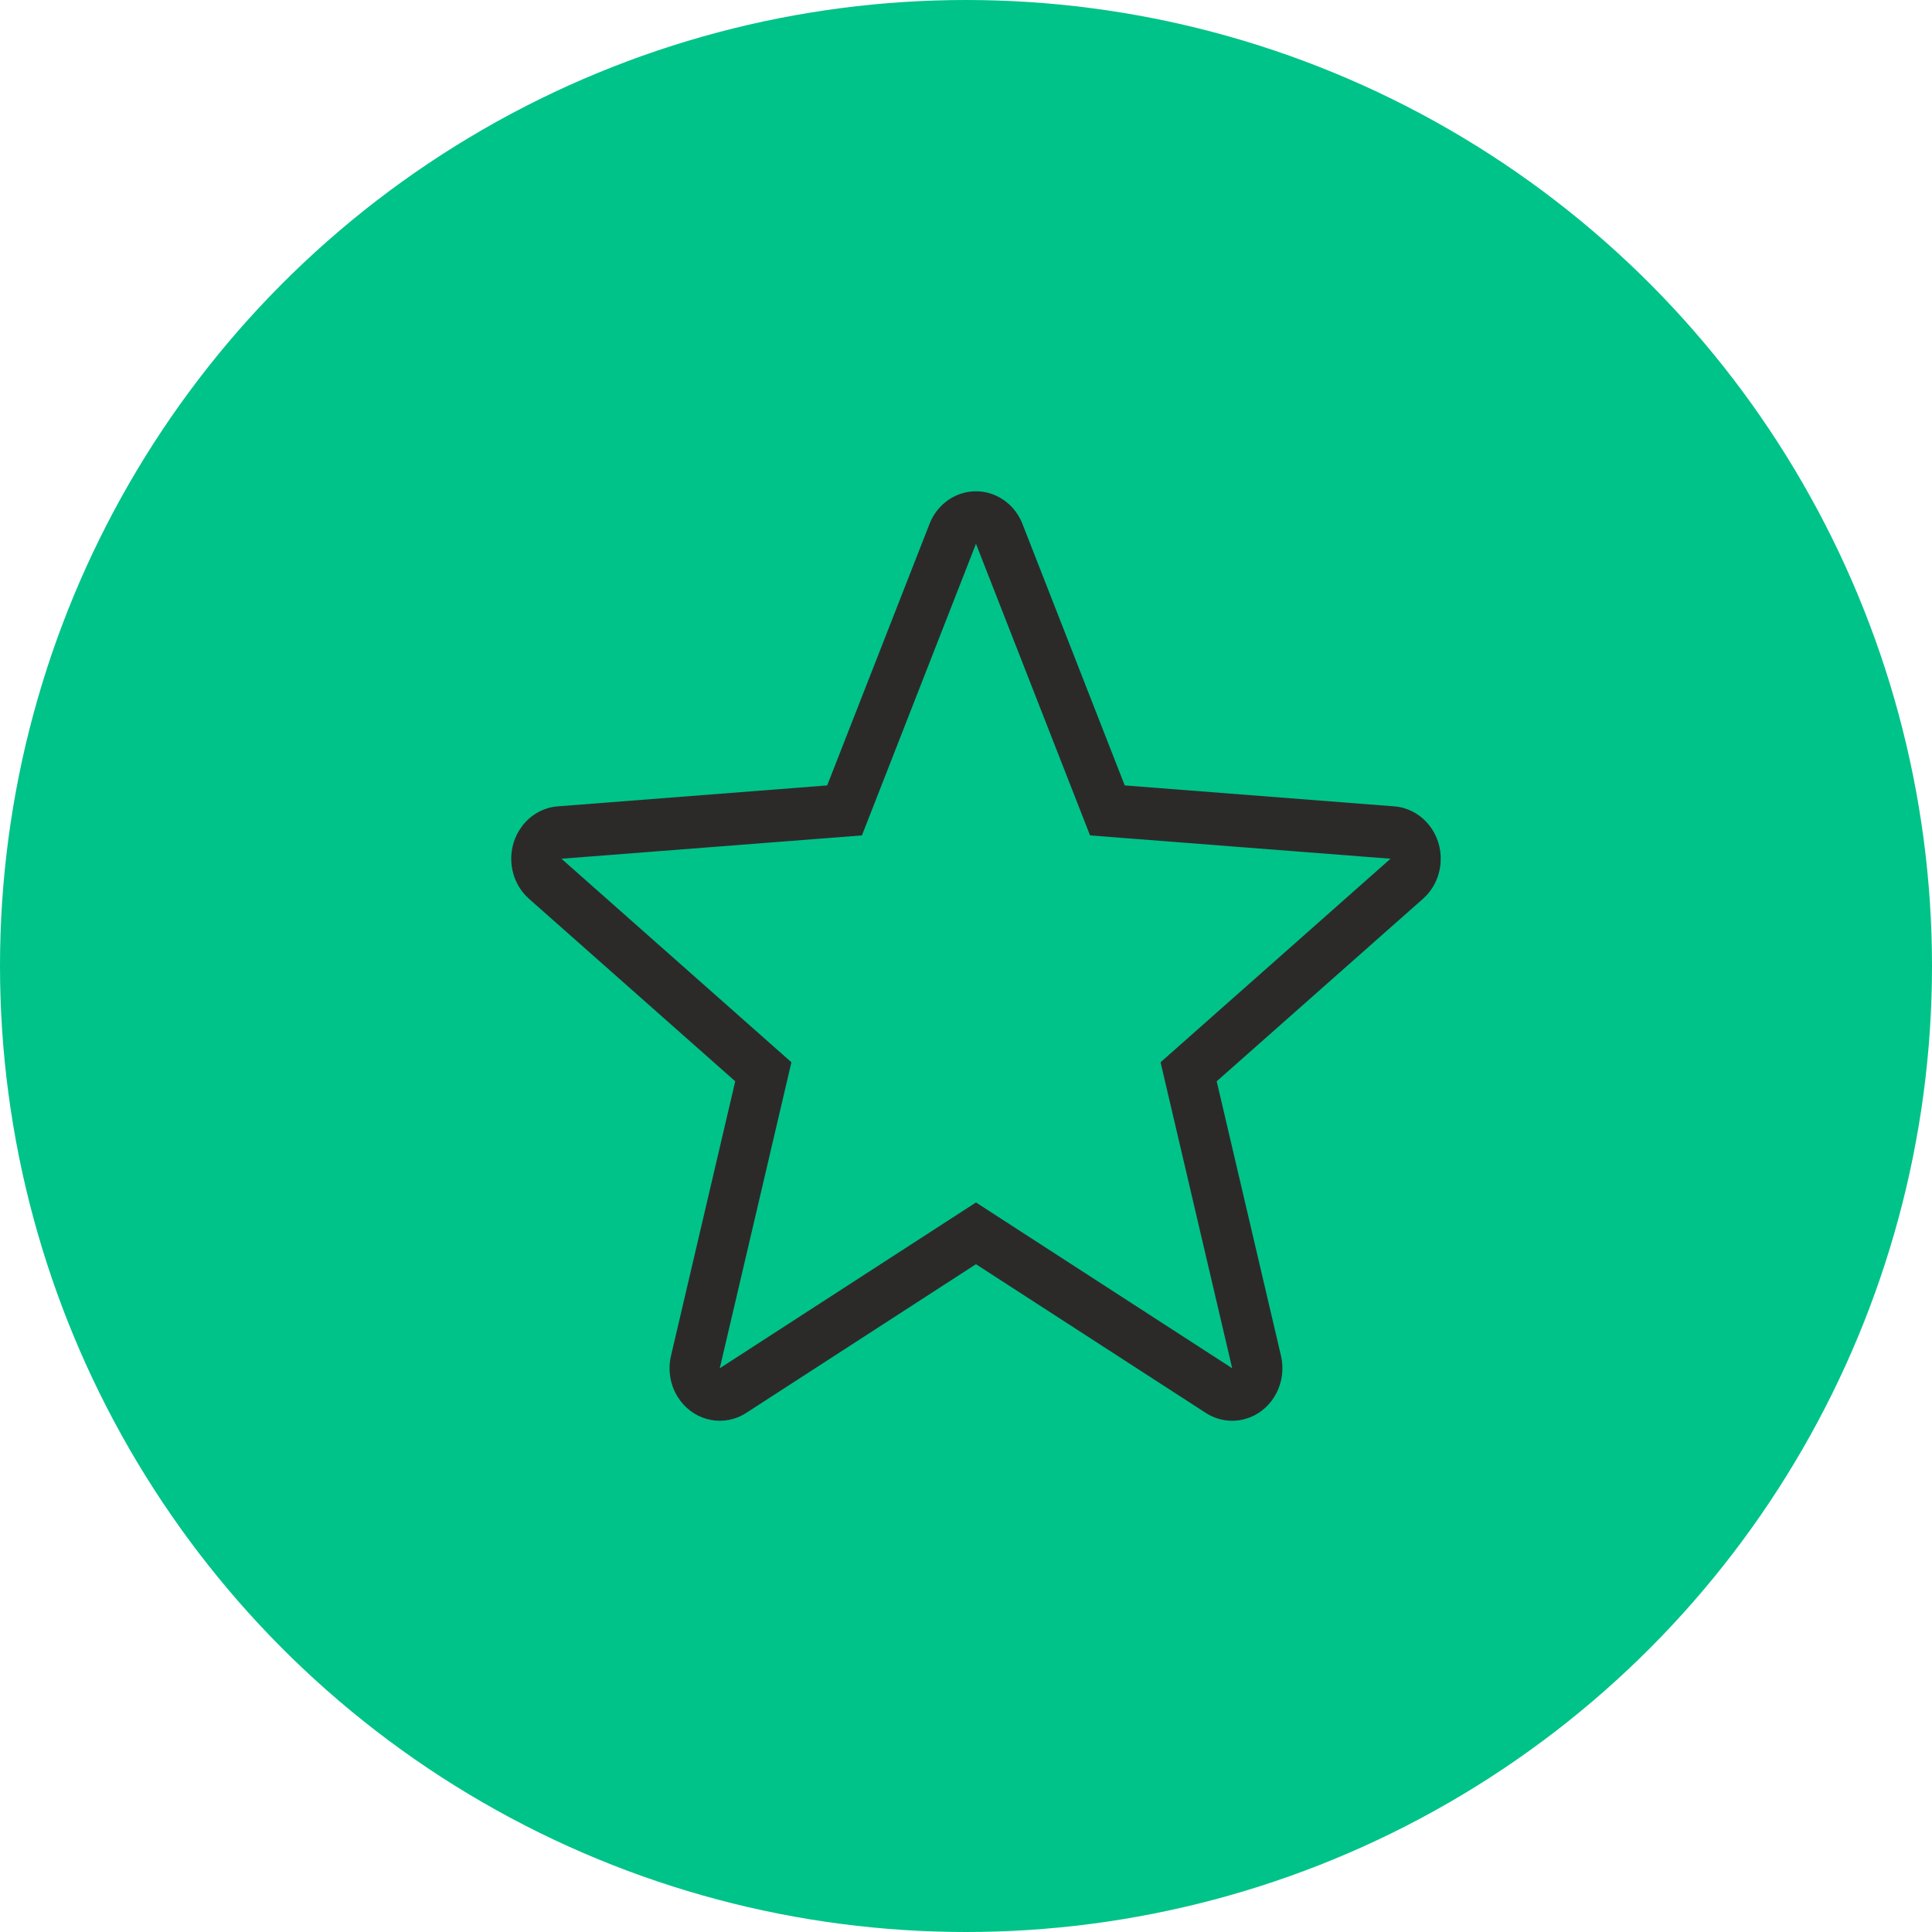
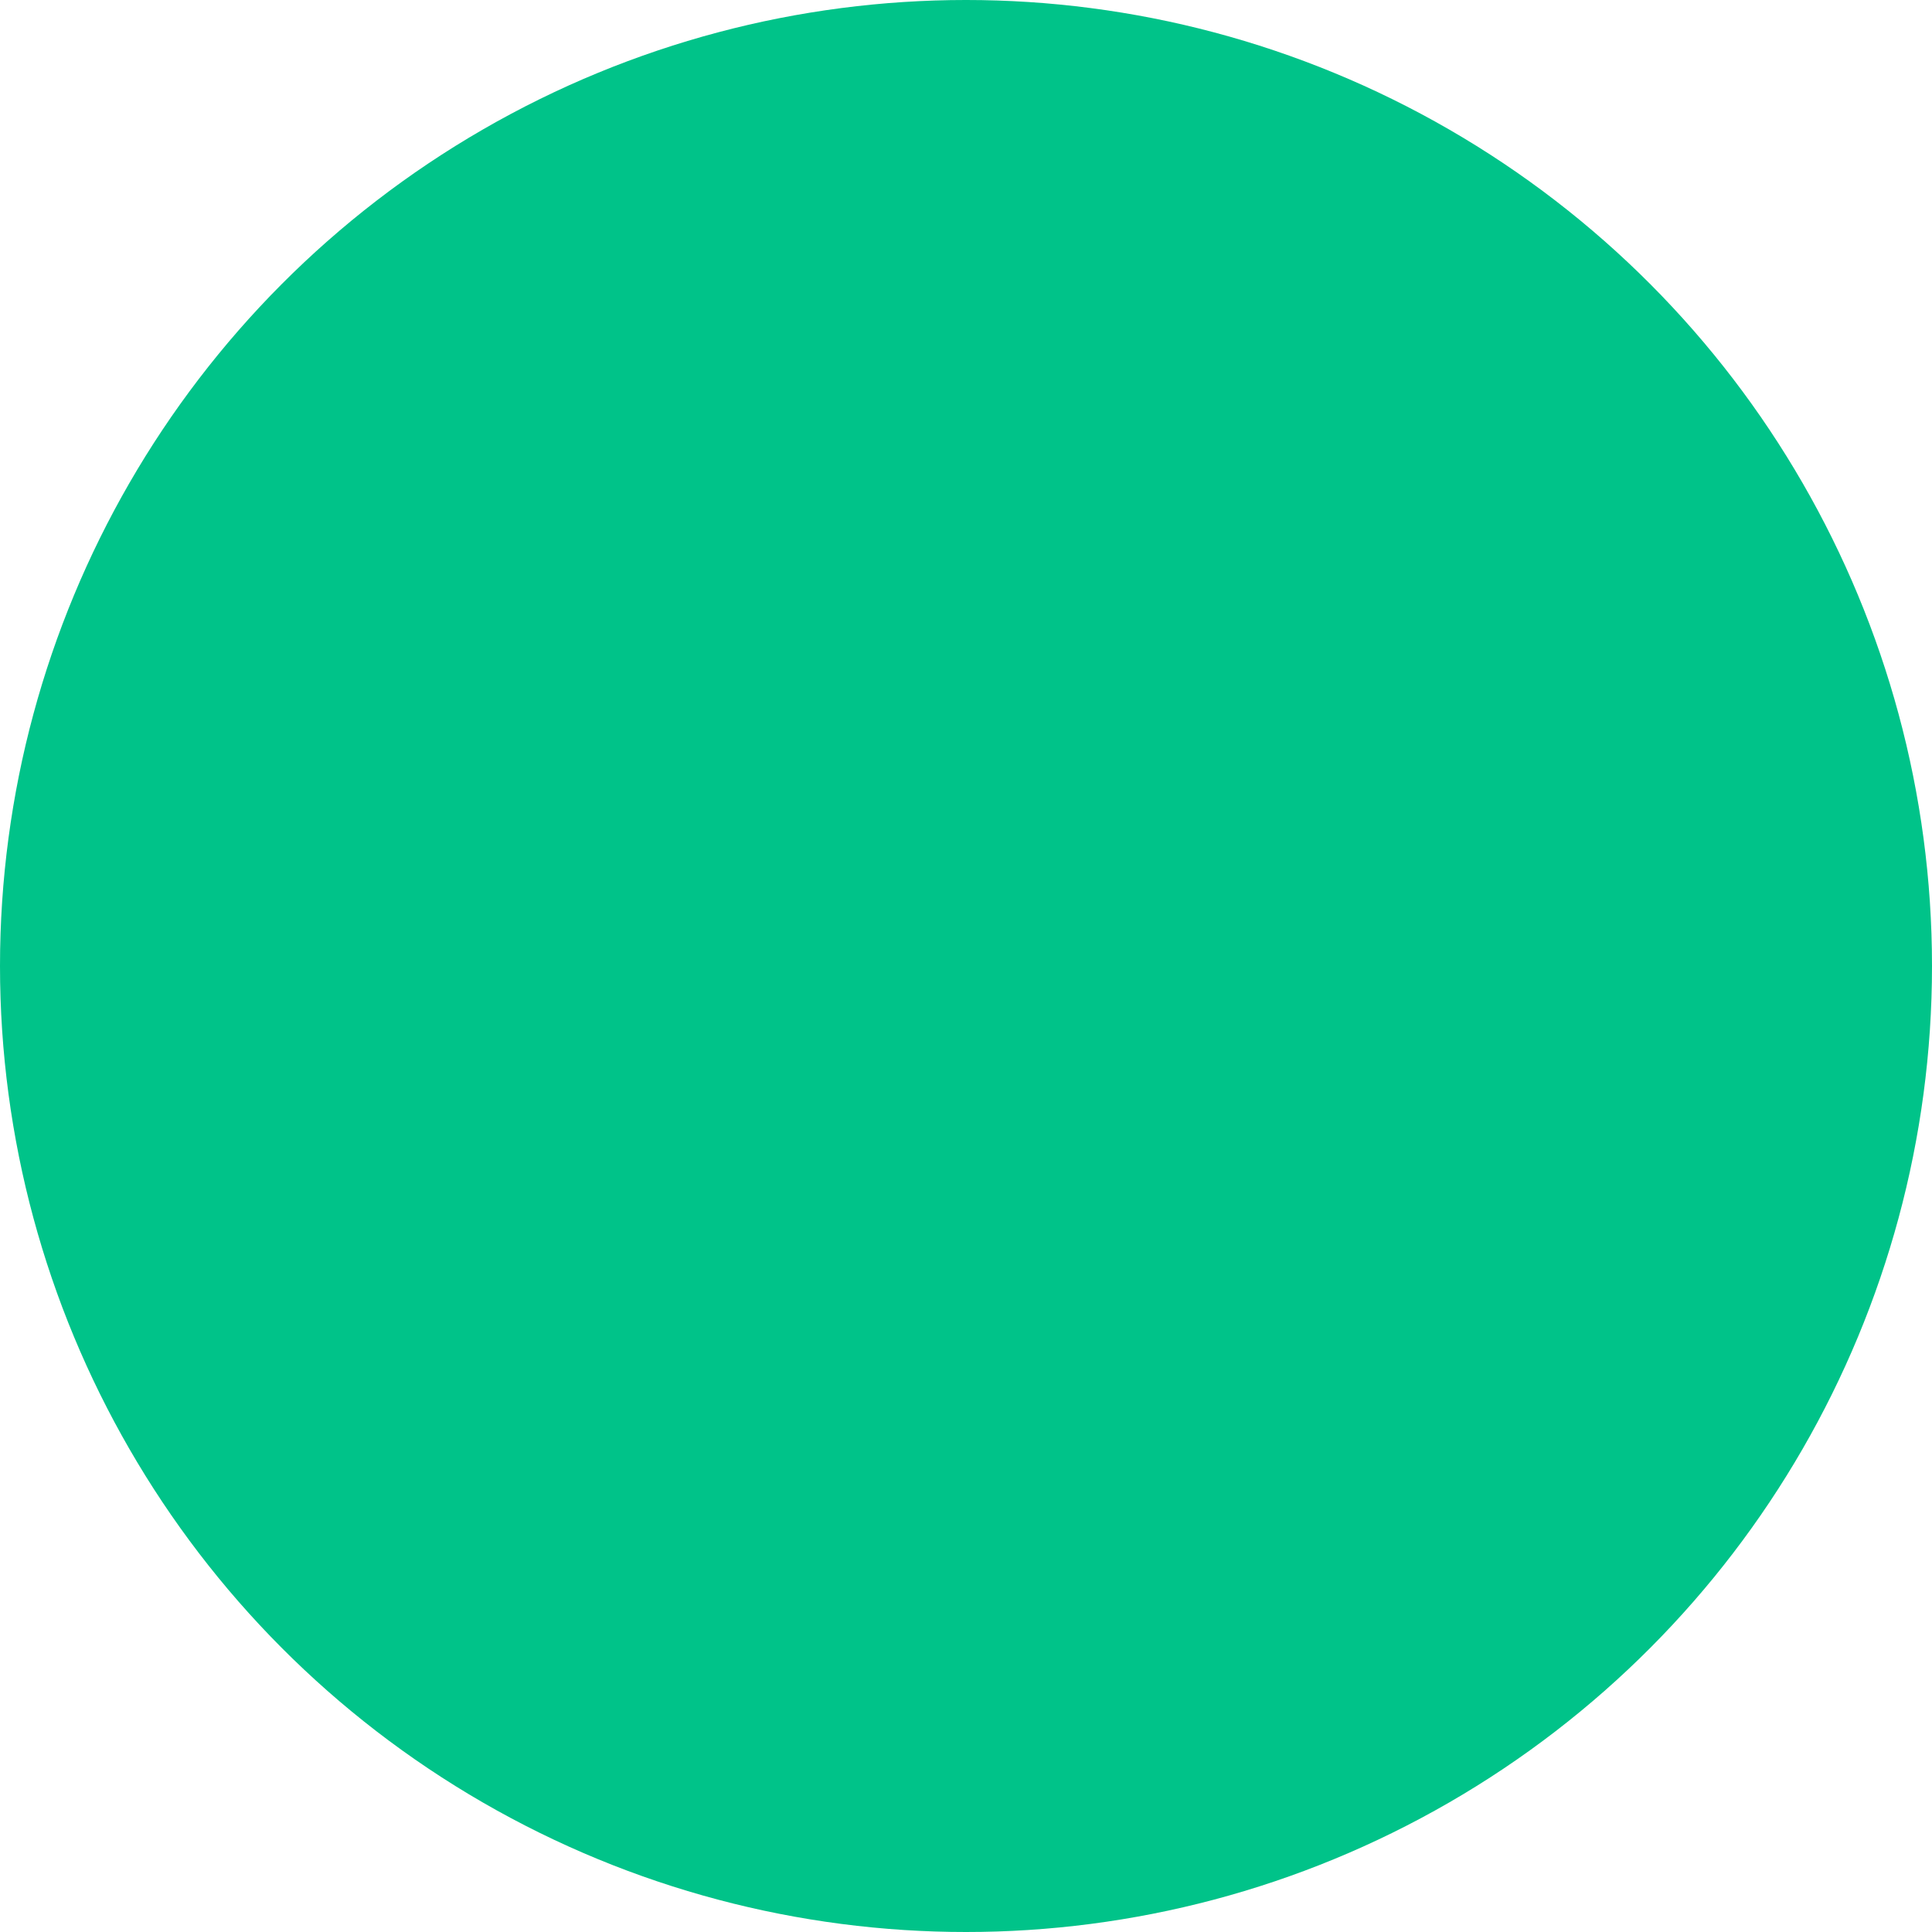
<svg xmlns="http://www.w3.org/2000/svg" width="97" height="97" viewBox="0 0 97 97" fill="none">
  <circle cx="48.5" cy="48.5" r="48.5" fill="#00C389" />
-   <path fill-rule="evenodd" clip-rule="evenodd" d="M46.668 26.305L41.53 39.434L28.002 40.485C27.327 40.537 26.701 40.871 26.264 41.41L26.075 41.676C25.39 42.773 25.578 44.258 26.559 45.126L36.914 54.289L33.689 68.069C33.528 68.756 33.638 69.482 33.994 70.083L34.163 70.335C34.947 71.37 36.366 71.649 37.465 70.938L48.999 63.472L60.538 70.938C61.113 71.31 61.807 71.425 62.464 71.257L62.746 71.166C63.929 70.707 64.621 69.382 64.314 68.069L61.087 54.289L71.443 45.126C71.96 44.669 72.279 44.014 72.329 43.309L72.334 43.001C72.281 41.682 71.29 40.585 70.001 40.485L56.47 39.434L51.335 26.305C51.079 25.65 50.582 25.131 49.956 24.863C48.667 24.312 47.195 24.957 46.668 26.305ZM43.275 41.943L49.001 27.303L54.728 41.943L69.814 43.114L58.268 53.333L61.864 68.696L49.001 60.372L36.138 68.696L39.735 53.333L28.189 43.114L43.275 41.943Z" fill="#2C2A29" />
</svg>